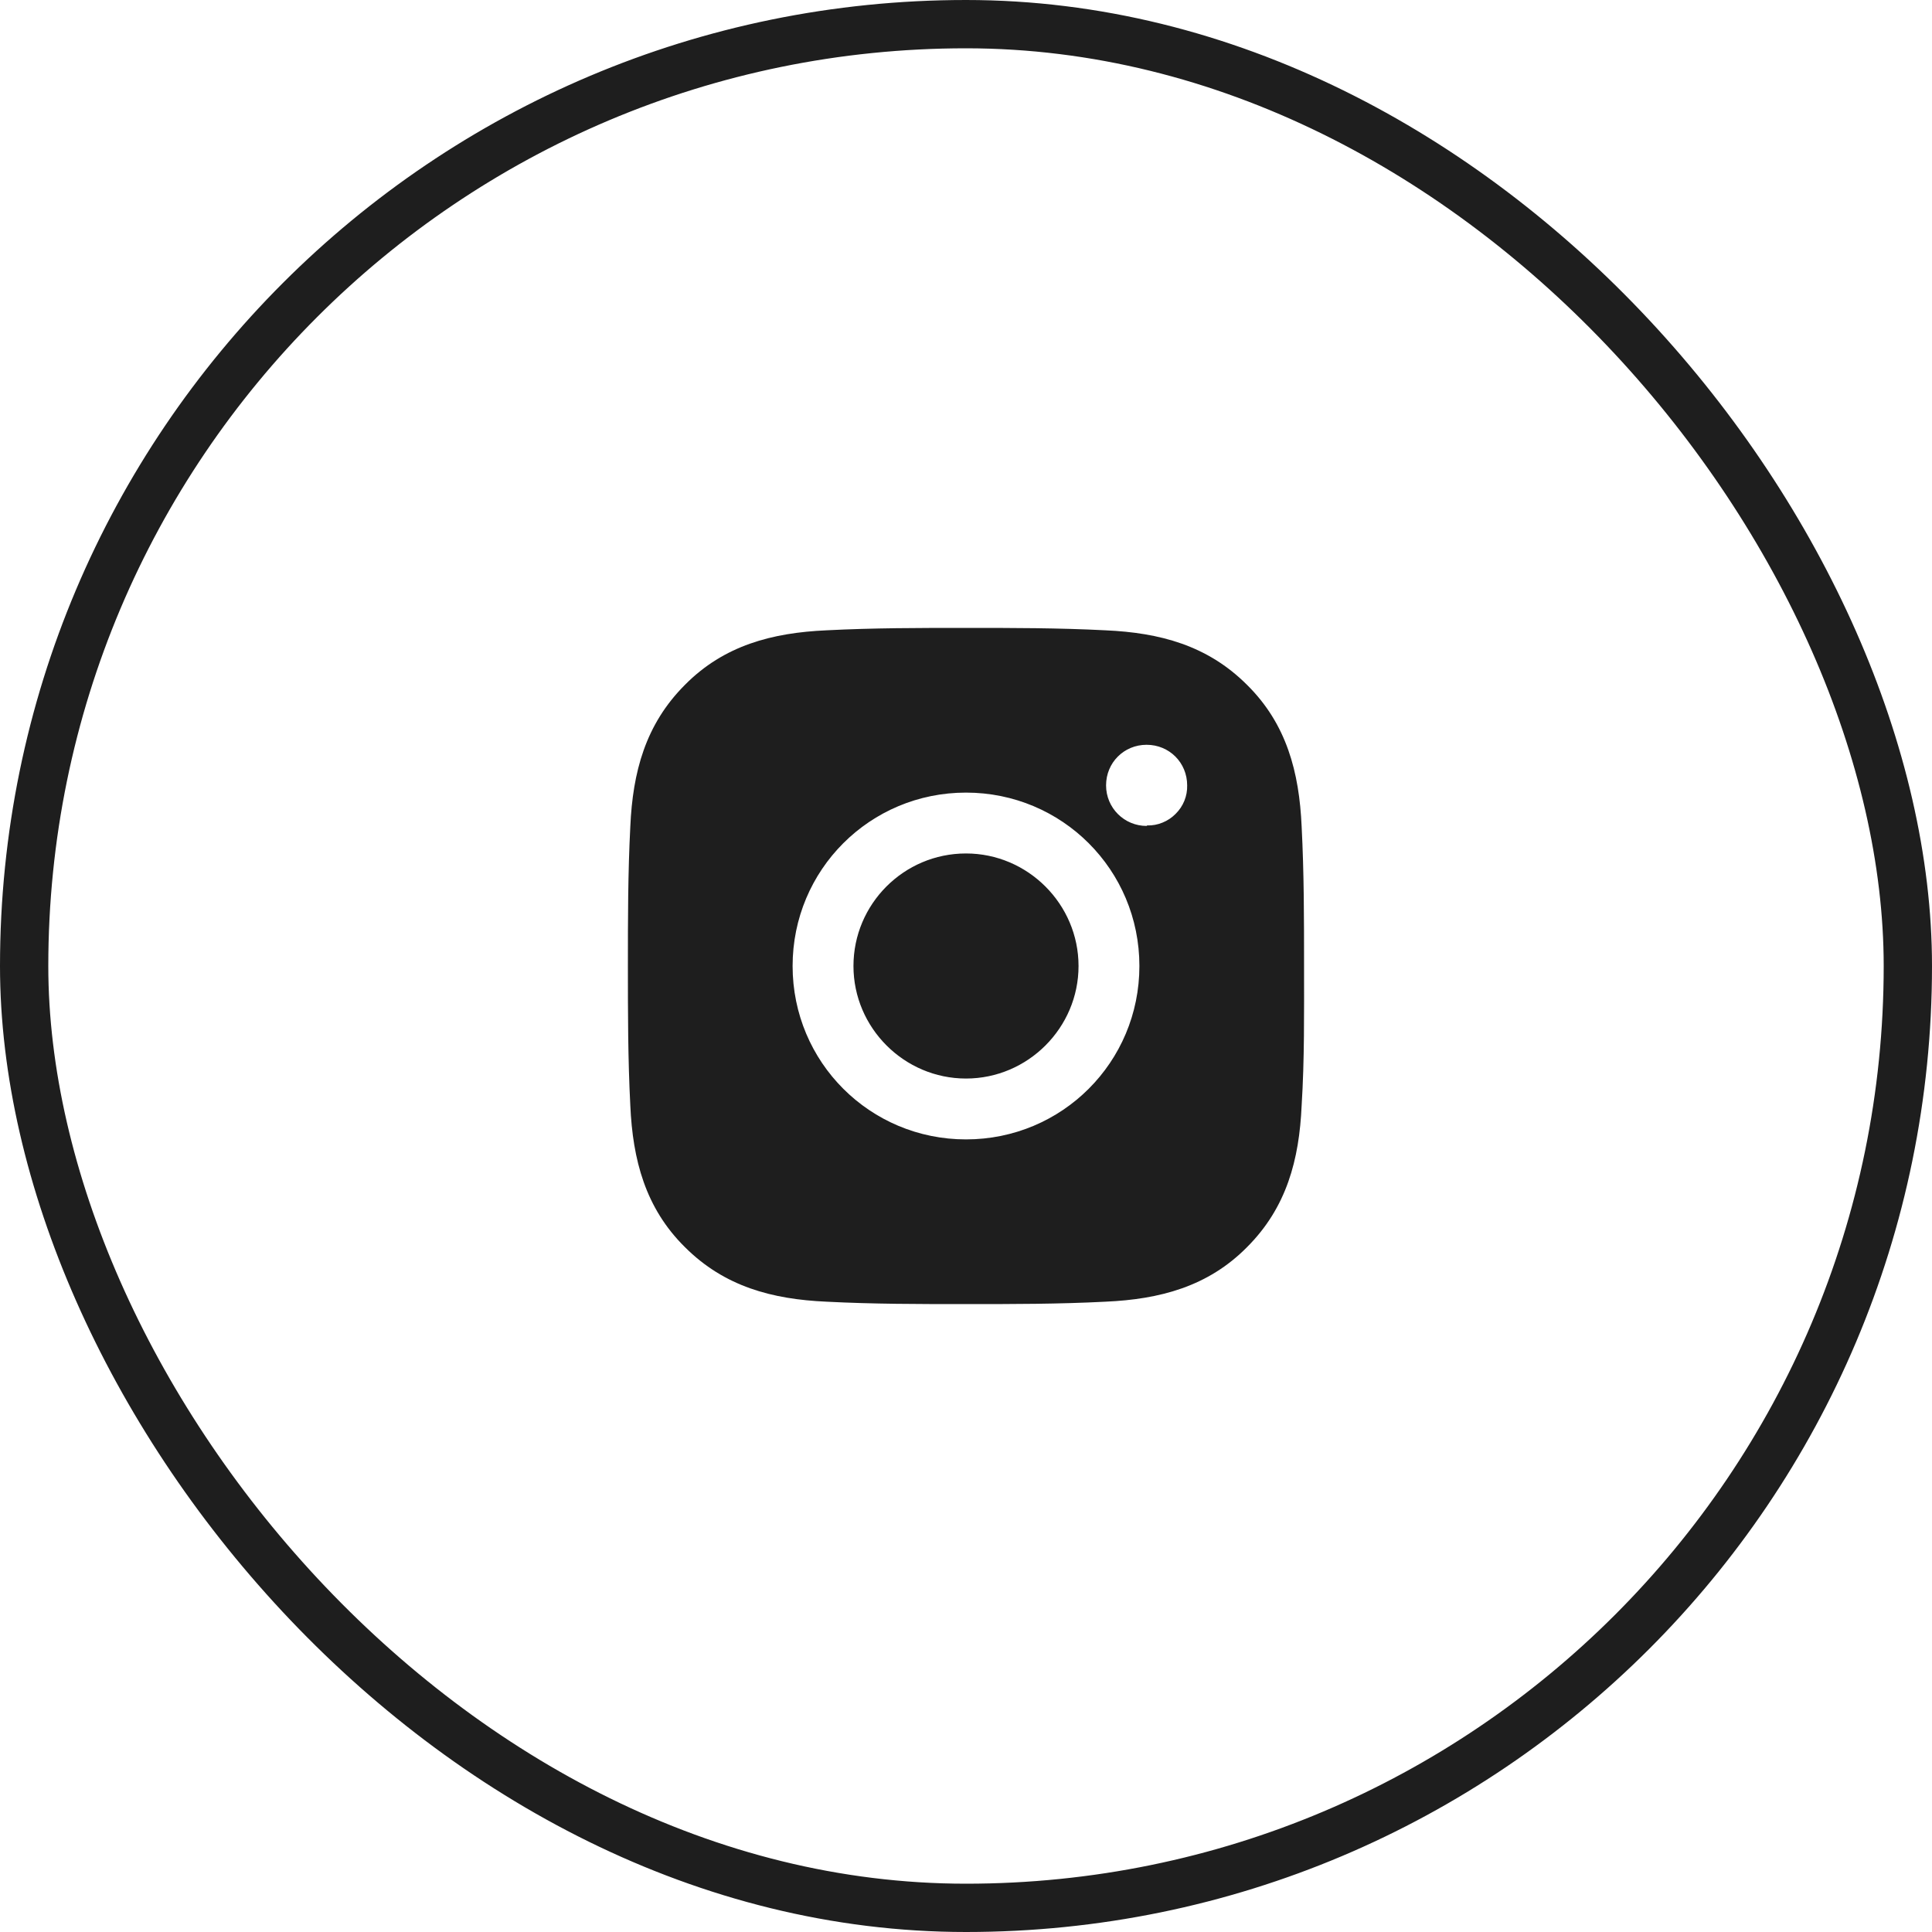
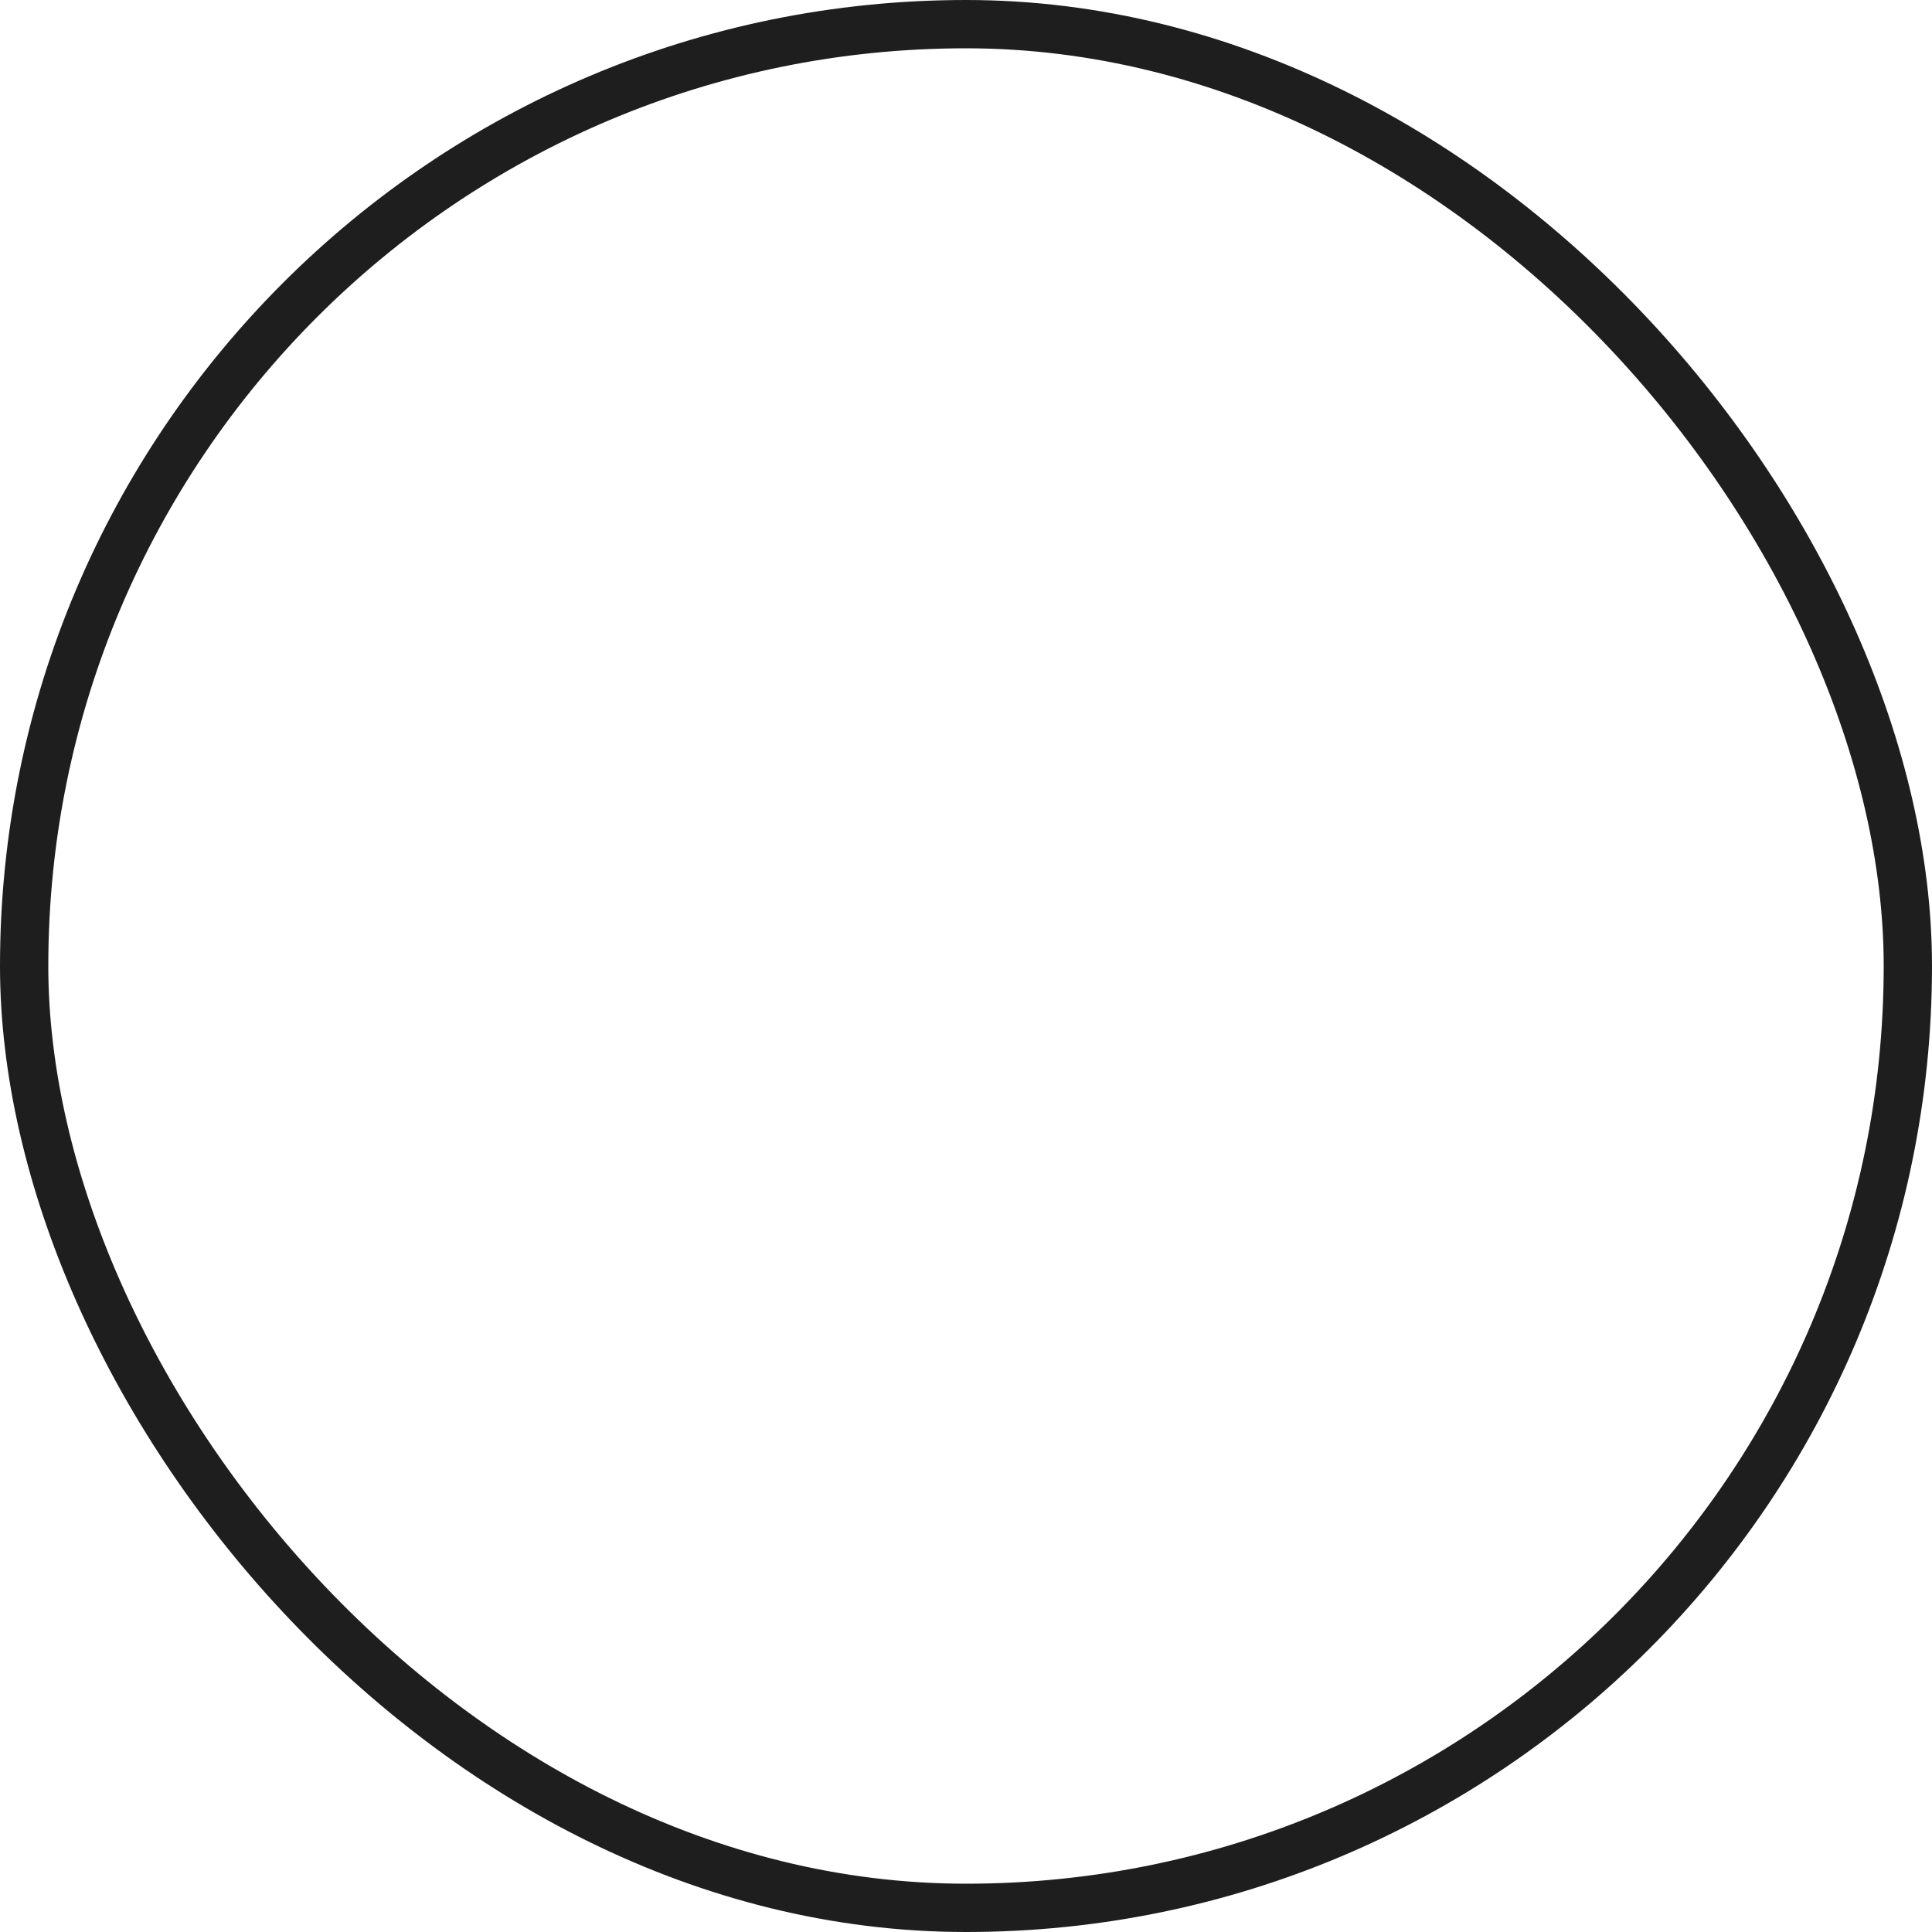
<svg xmlns="http://www.w3.org/2000/svg" width="40" height="40" viewBox="0 0 40 40" fill="none">
  <rect x="0.5" y="0.5" width="39" height="39" rx="19.5" stroke="#1E1E1E" />
-   <path d="M20 17.67C18.71 17.67 17.67 18.72 17.67 20C17.67 21.28 18.72 22.33 20 22.33C21.28 22.33 22.33 21.28 22.33 20C22.33 18.72 21.28 17.67 20 17.67ZM26.999 20C26.999 19.03 26.999 18.08 26.949 17.11C26.899 15.99 26.639 14.99 25.819 14.18C25 13.36 24.009 13.1 22.89 13.05C21.92 13 20.97 13 20 13C19.03 13 18.08 13 17.11 13.05C15.99 13.1 14.99 13.36 14.18 14.18C13.36 15 13.1 15.99 13.05 17.11C13 18.08 13 19.03 13 20C13 20.97 13 21.92 13.05 22.89C13.1 24.01 13.36 25.01 14.18 25.82C15 26.64 15.99 26.9 17.11 26.95C18.08 27 19.03 27 20 27C20.97 27 21.92 27 22.89 26.95C24.009 26.9 25.009 26.64 25.819 25.82C26.639 25 26.899 24.01 26.949 22.89C27.009 21.93 26.999 20.97 26.999 20ZM20 23.59C18.01 23.59 16.41 21.99 16.41 20C16.41 18.01 18.01 16.41 20 16.41C21.99 16.41 23.59 18.01 23.59 20C23.59 21.99 21.99 23.59 20 23.59ZM23.739 17.1C23.279 17.1 22.9 16.73 22.9 16.26C22.9 15.79 23.27 15.42 23.739 15.42C24.209 15.42 24.579 15.79 24.579 16.26C24.582 16.369 24.562 16.478 24.521 16.58C24.48 16.681 24.418 16.773 24.34 16.85C24.263 16.928 24.171 16.99 24.069 17.031C23.968 17.073 23.859 17.093 23.75 17.09L23.739 17.1Z" fill="#1E1E1E" />
</svg>